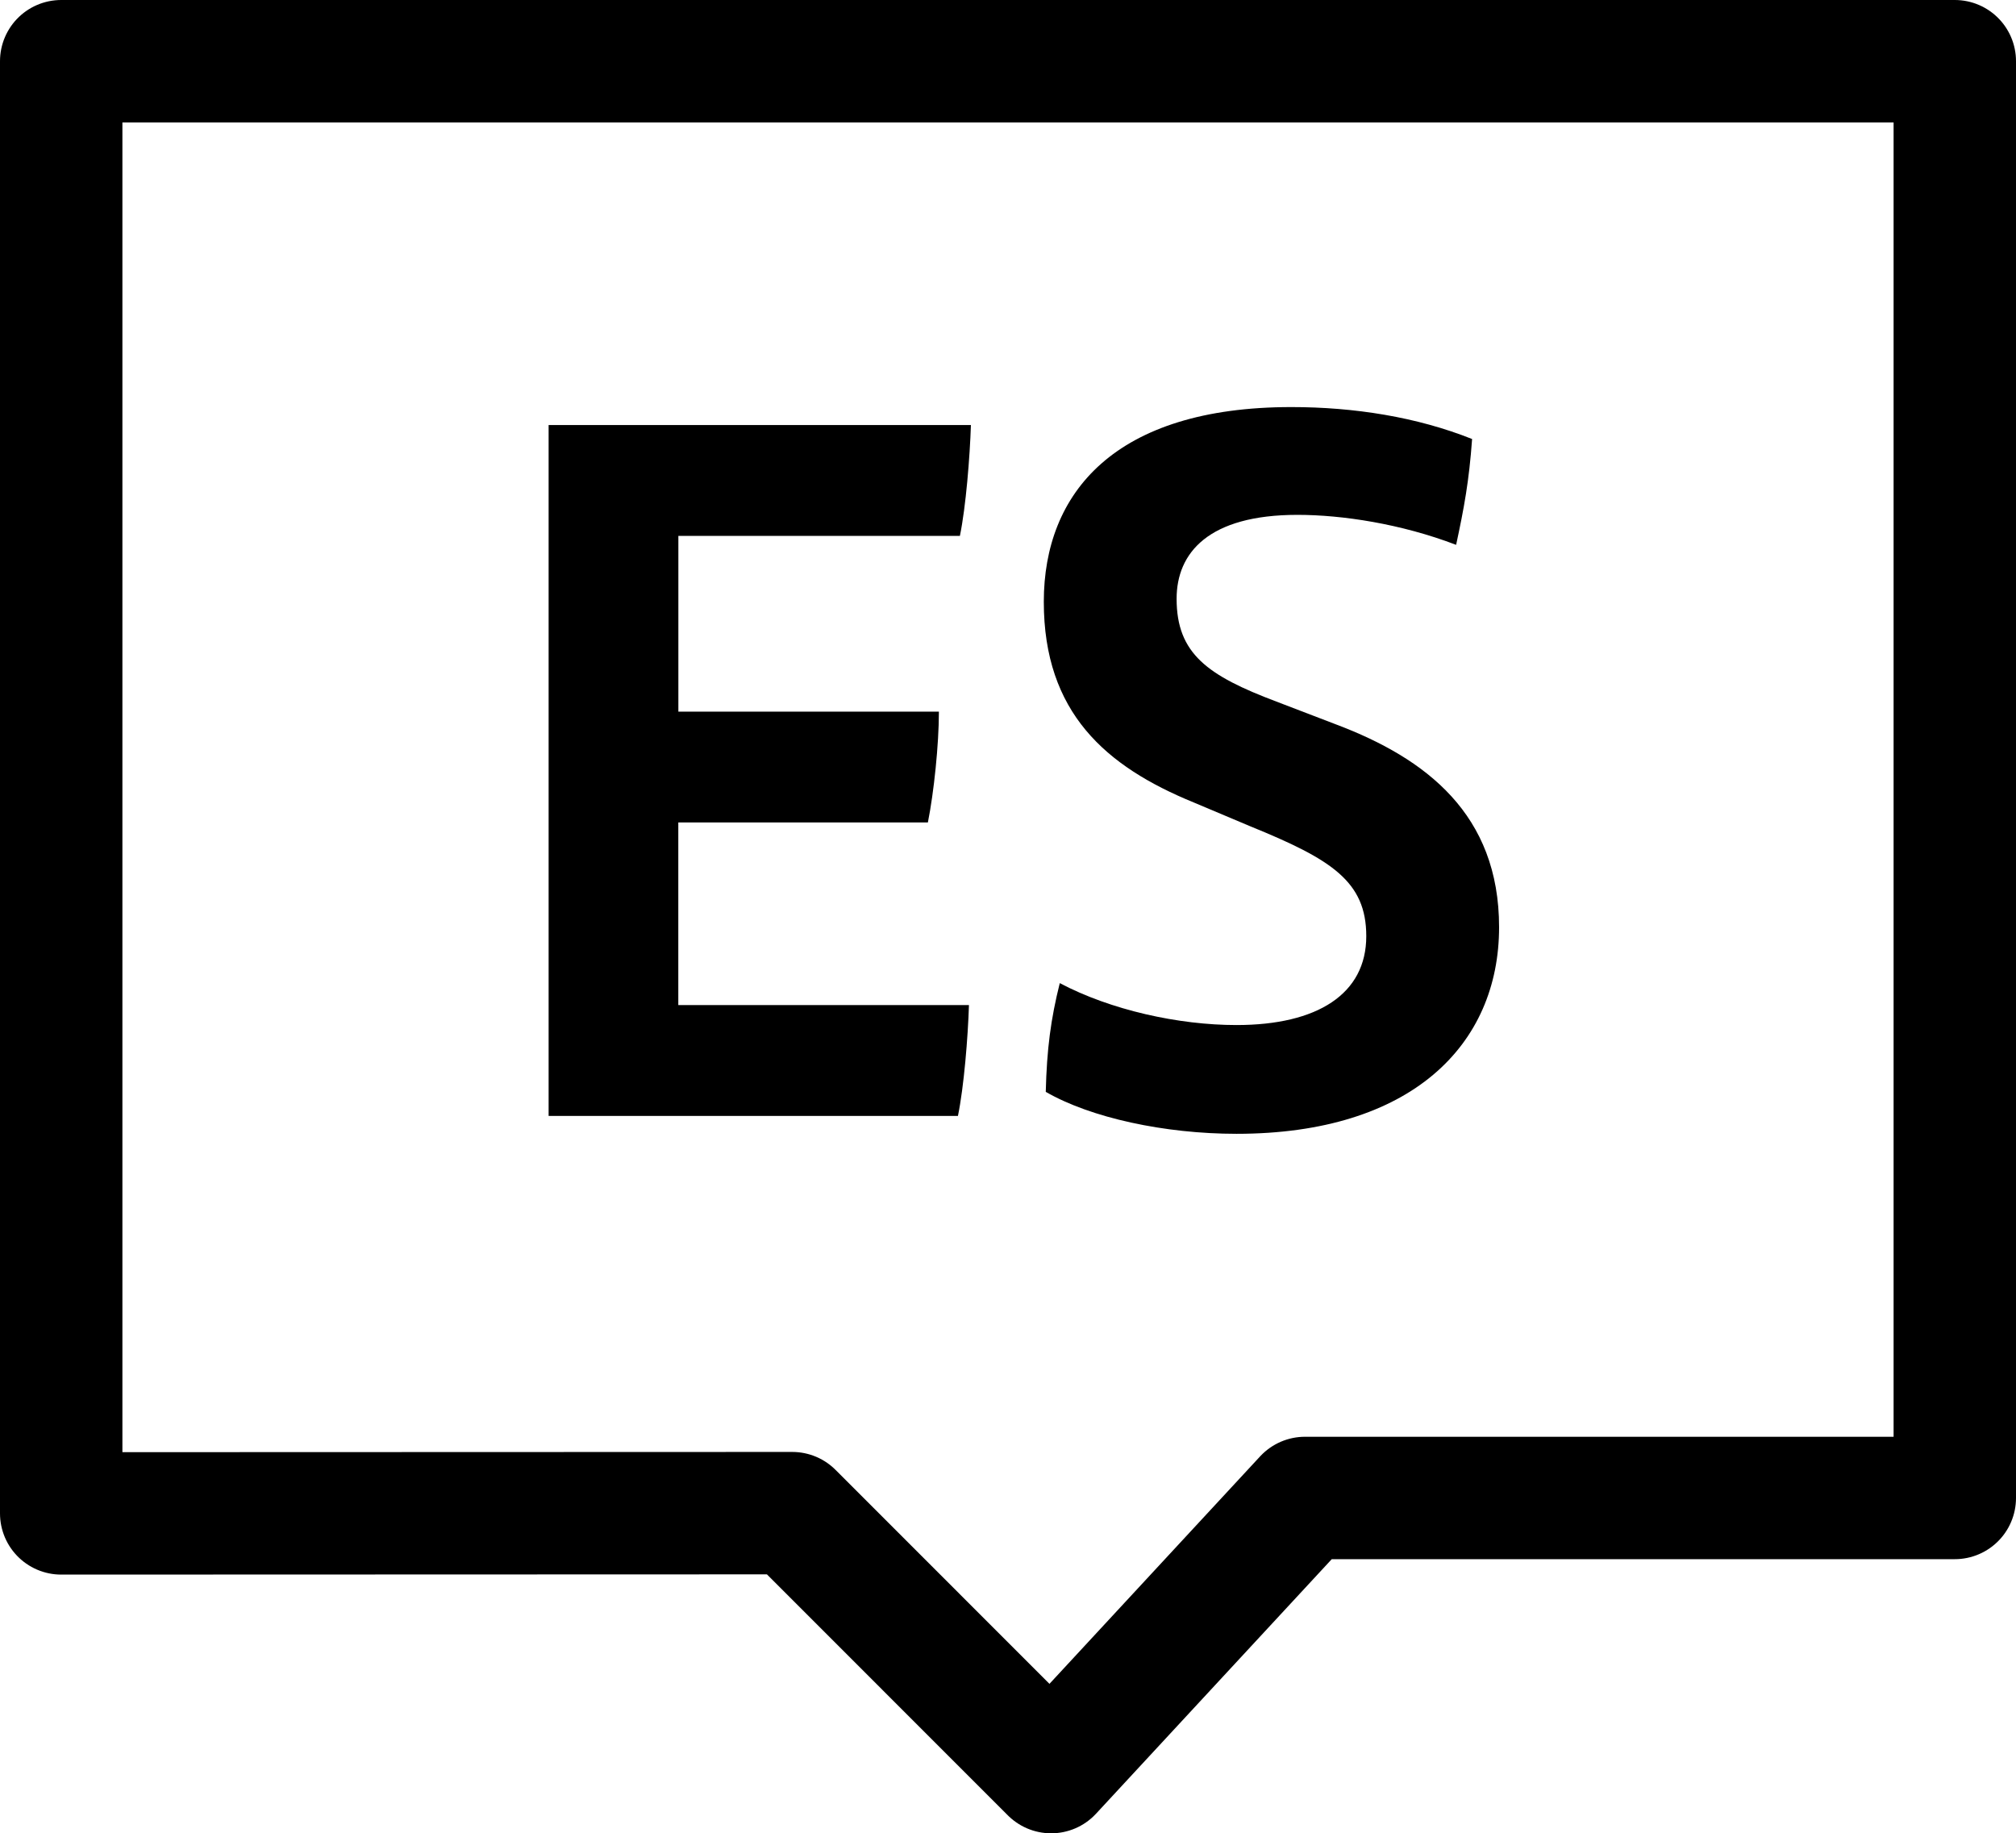
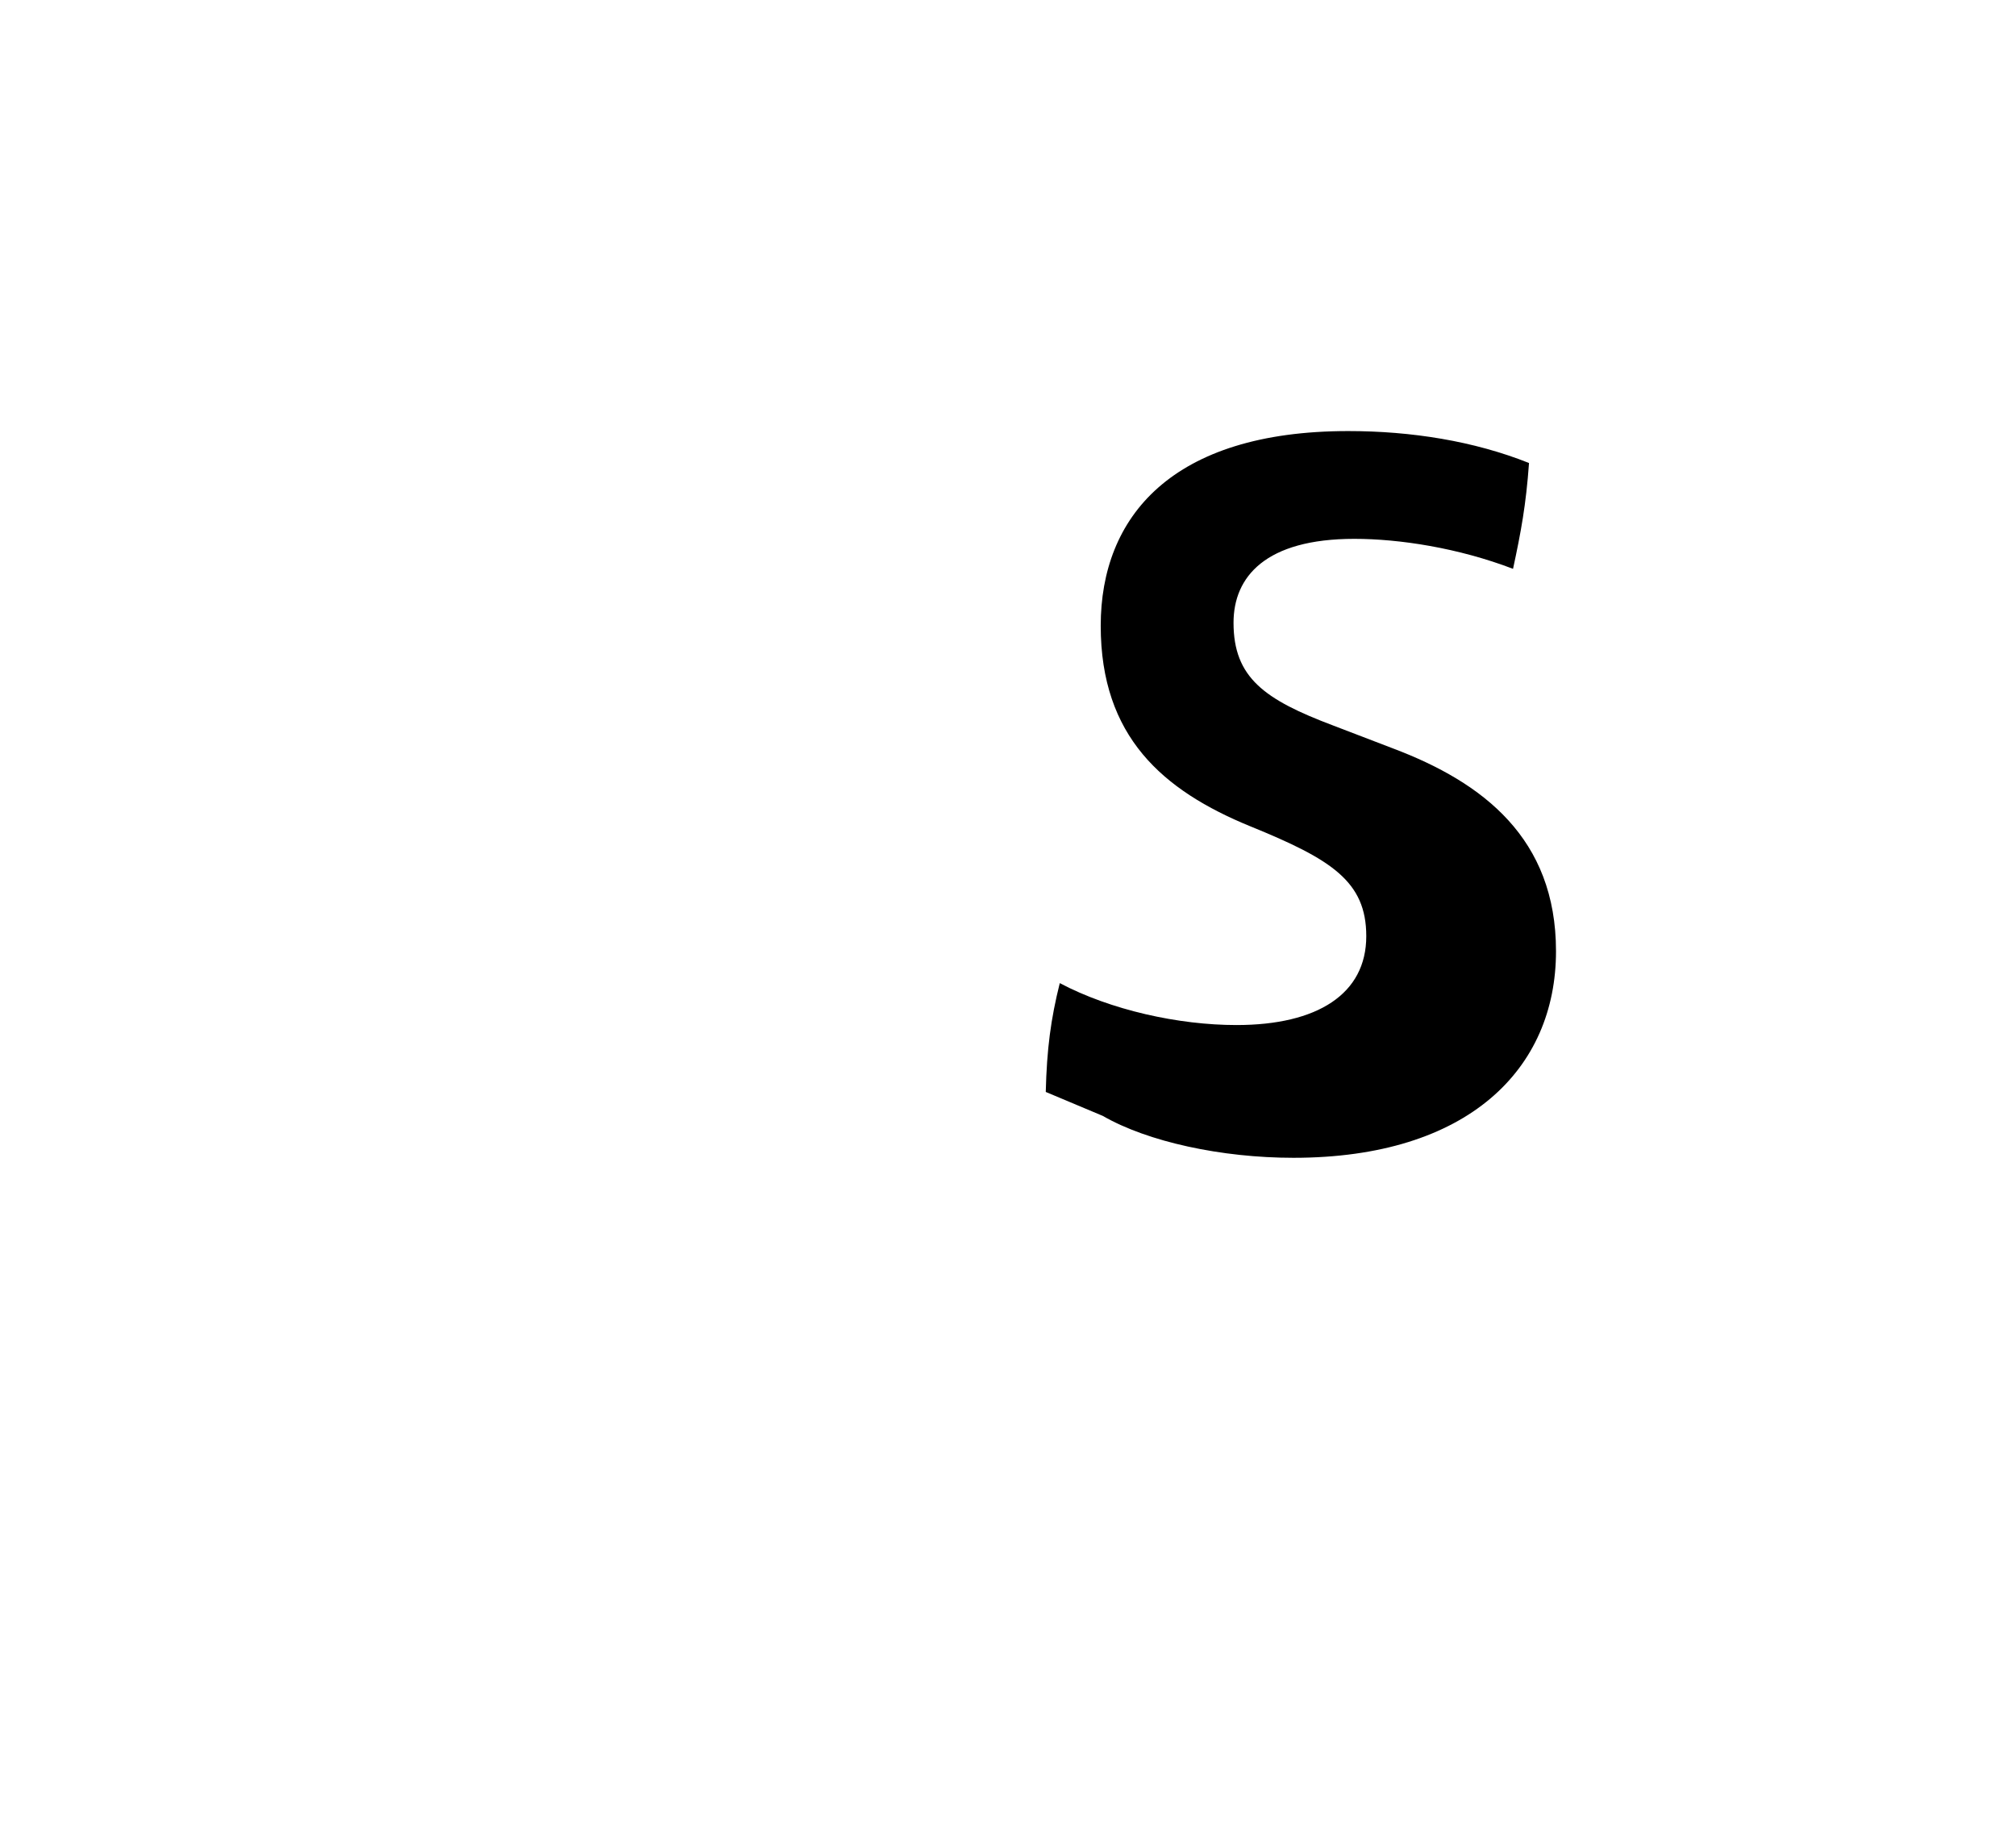
<svg xmlns="http://www.w3.org/2000/svg" id="Capa_1" viewBox="0 0 32.94 29.954">
-   <polygon points="1 24.727 1 1 31.94 1 31.94 24.475 21.323 24.475 17.175 28.954 12.945 24.723 1 24.727" style="fill:none; stroke:#000; stroke-linecap:round; stroke-linejoin:round; stroke-width:2px;" />
-   <path d="m11.085,16.422h4.747c-.016.522-.082,1.337-.18,1.811h-6.688V6.945h6.9c-.017.522-.082,1.337-.18,1.811h-4.6v2.871h4.257c0,.539-.082,1.321-.18,1.811h-4.078v2.985Z" />
-   <path d="m17.087,17.841c.017-.701.082-1.19.229-1.778.832.44,1.941.685,2.887.685,1.321,0,2.121-.506,2.121-1.452,0-.897-.571-1.256-1.892-1.794l-.93-.392c-1.435-.587-2.447-1.468-2.447-3.278,0-1.778,1.158-3.181,4.045-3.181,1.028,0,2.055.163,2.953.522-.049.685-.131,1.125-.261,1.729-.897-.343-1.859-.49-2.593-.49-1.452,0-1.974.62-1.974,1.371,0,.897.506,1.256,1.631,1.68l.979.375c1.468.555,2.659,1.468,2.659,3.311,0,1.925-1.436,3.376-4.29,3.376-1.174,0-2.381-.261-3.116-.685Z" />
+   <path d="m17.087,17.841c.017-.701.082-1.19.229-1.778.832.44,1.941.685,2.887.685,1.321,0,2.121-.506,2.121-1.452,0-.897-.571-1.256-1.892-1.794c-1.435-.587-2.447-1.468-2.447-3.278,0-1.778,1.158-3.181,4.045-3.181,1.028,0,2.055.163,2.953.522-.049.685-.131,1.125-.261,1.729-.897-.343-1.859-.49-2.593-.49-1.452,0-1.974.62-1.974,1.371,0,.897.506,1.256,1.631,1.68l.979.375c1.468.555,2.659,1.468,2.659,3.311,0,1.925-1.436,3.376-4.29,3.376-1.174,0-2.381-.261-3.116-.685Z" />
</svg>